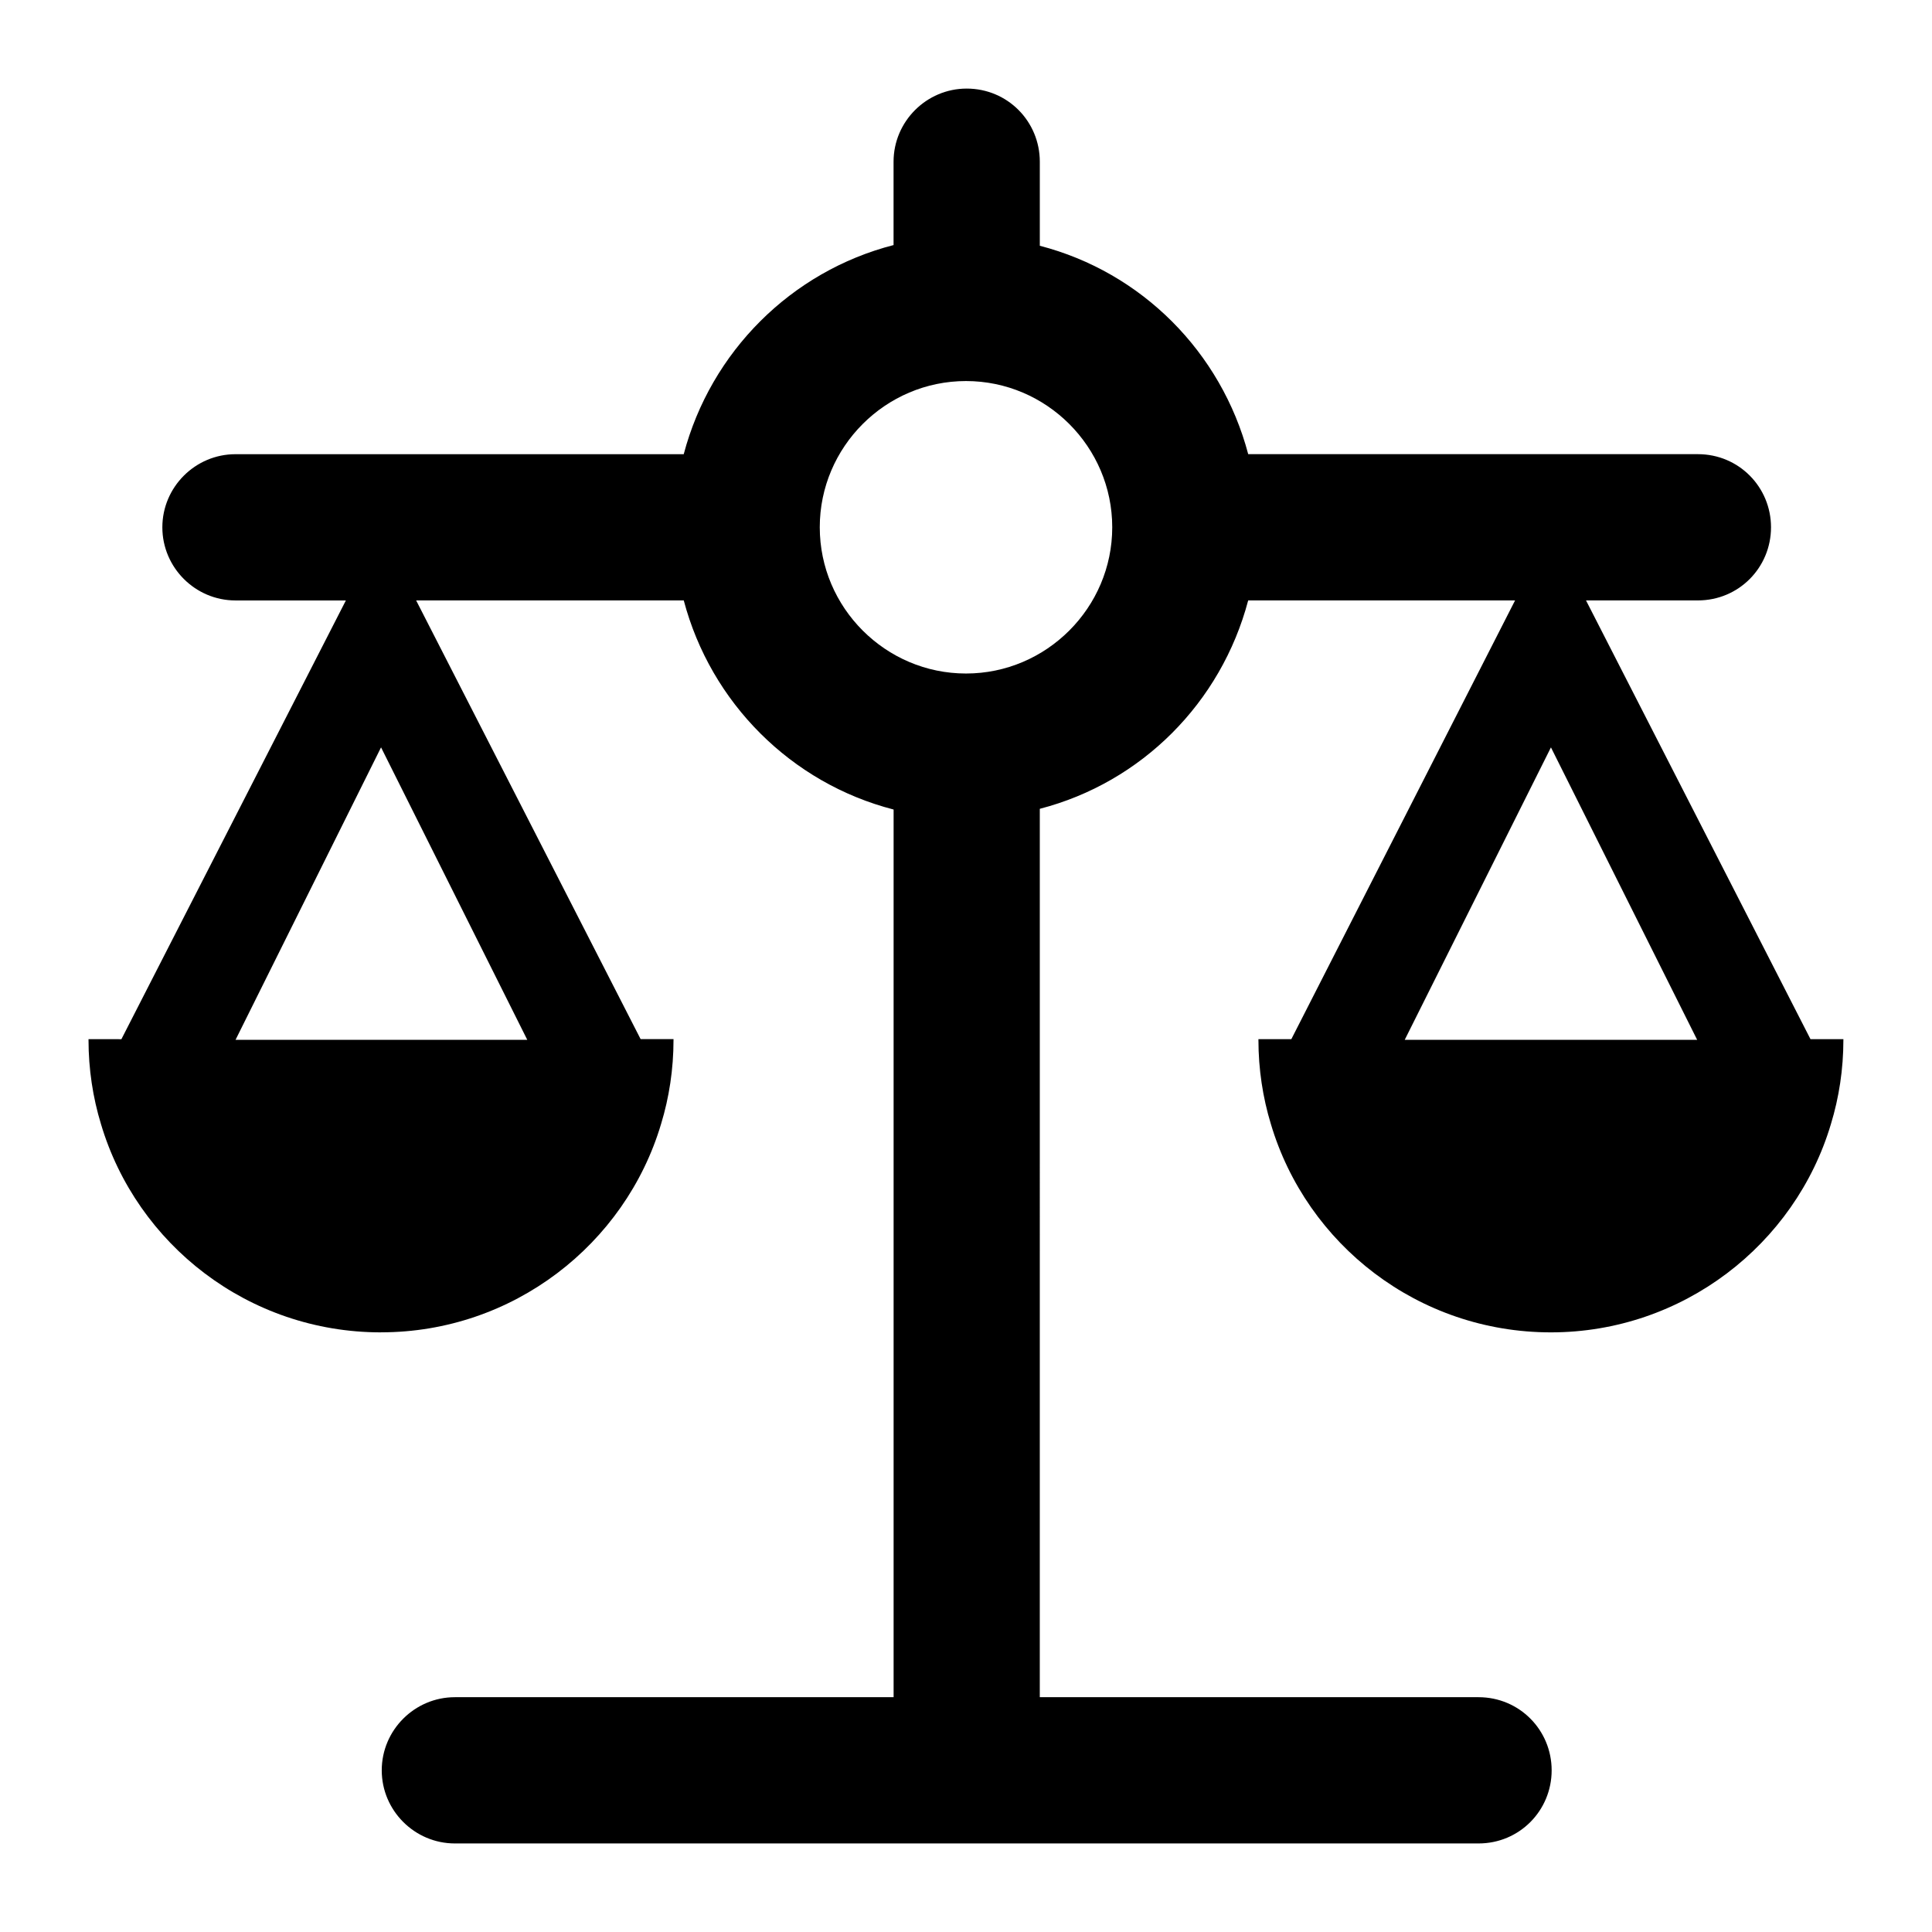
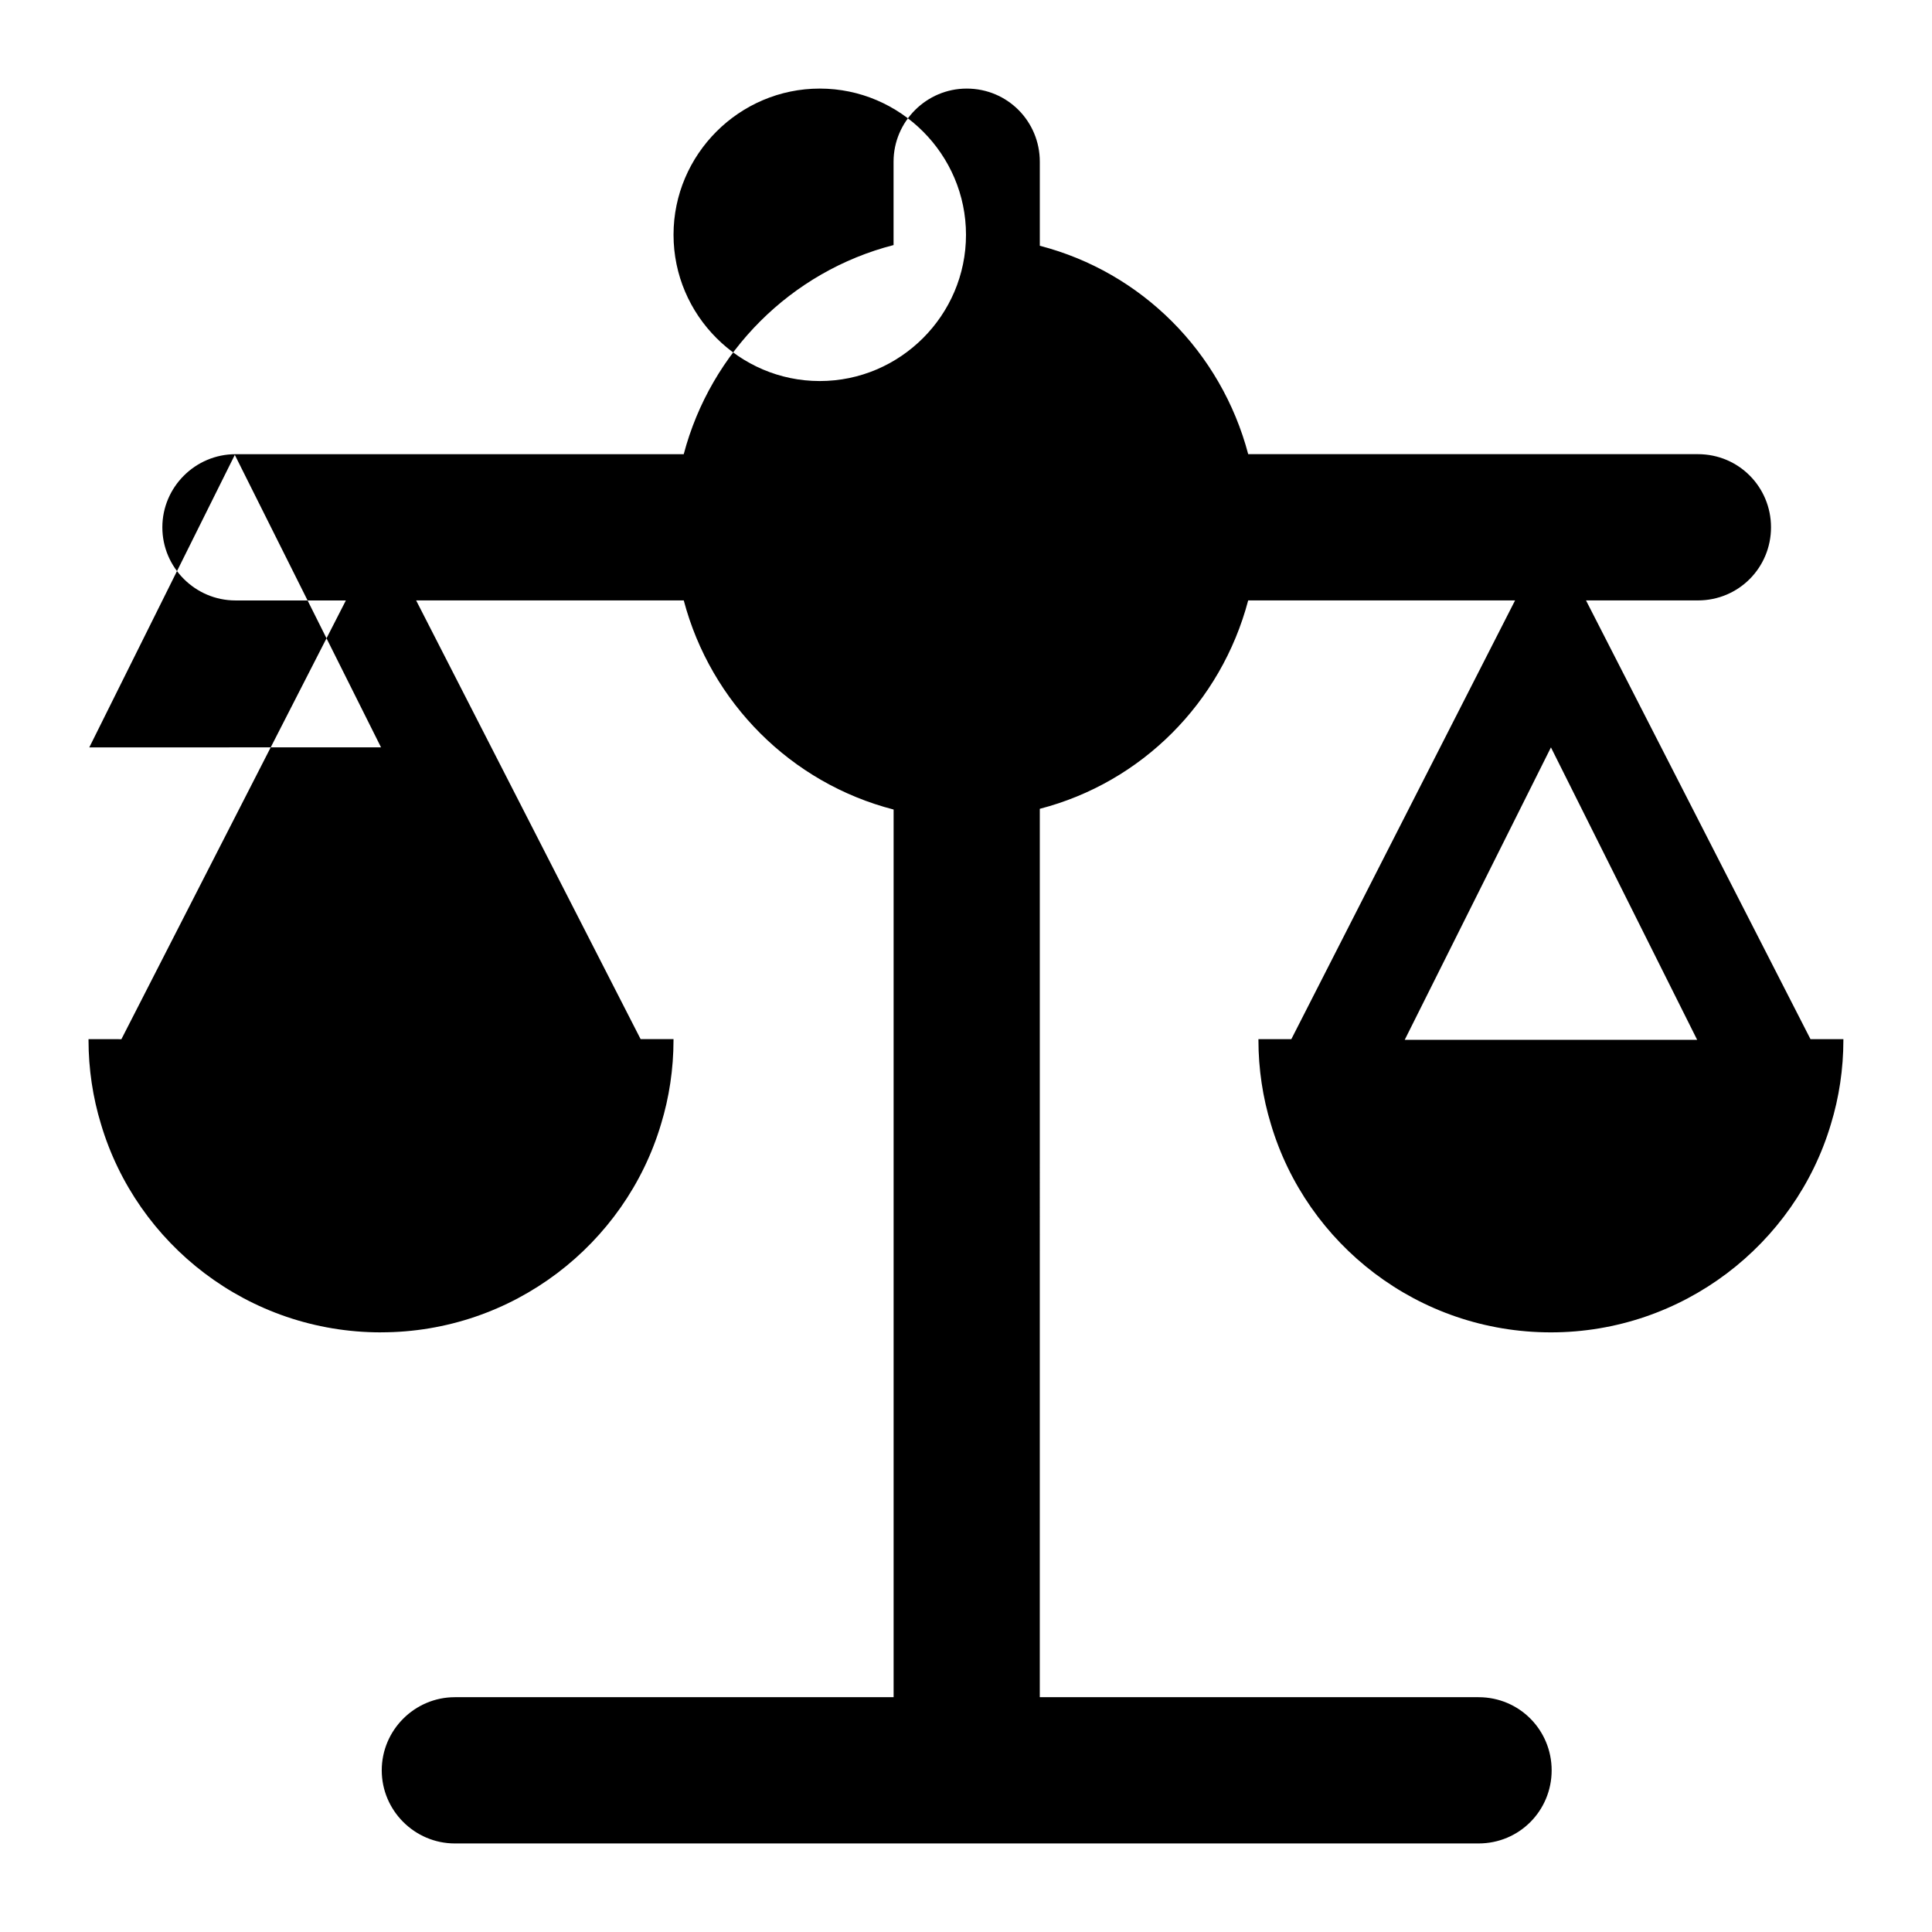
<svg xmlns="http://www.w3.org/2000/svg" fill="#000000" width="800px" height="800px" version="1.1" viewBox="144 144 512 512">
-   <path d="m244.98 497.08c34.879 0 64.719-23.254 74.215-55.227 2.133-6.973 3.293-14.531 3.293-22.281v-0.195h-8.719l-59.488-116.26h70.922c7.168 27.125 28.484 48.441 55.613 55.418v235.24h-116.27c-10.656 0-19.379 8.719-19.379 19.379 0 10.656 8.719 19.379 19.379 19.379h271.28c10.852 0 19.379-8.719 19.379-19.379 0-10.656-8.527-19.379-19.379-19.379h-116.27l0.004-235.43c26.934-6.973 48.055-28.098 55.223-55.223h70.727l-59.293 116.27-8.719-0.004v0.195c0 7.75 1.164 15.309 3.293 22.281 9.496 31.973 39.145 55.227 74.215 55.227 34.879 0 64.719-23.254 74.215-55.227 2.133-6.973 3.297-14.531 3.297-22.281v-0.195h-8.719l-59.488-116.27h29.648c10.852 0 19.379-8.719 19.379-19.379 0-10.656-8.527-19.379-19.379-19.379h-119.17c-7.168-27.129-28.289-48.25-55.227-55.227v-22.277c0-10.656-8.527-19.379-19.379-19.379-10.656 0-19.379 8.719-19.379 19.379v22.09c-27.125 6.977-48.441 28.289-55.609 55.422h-118.79c-10.656 0-19.379 8.719-19.379 19.379 0 10.656 8.719 19.379 19.379 19.379h29.258l-59.488 116.27-8.715-0.008v0.195c0 7.75 1.164 15.309 3.293 22.281 9.496 31.973 39.141 55.227 74.215 55.227zm348.79-77.508h-77.508l38.754-77.508zm-193.77-174.59c21.316 0 38.754 17.438 38.754 38.754 0 21.312-17.438 38.754-38.754 38.754s-38.754-17.441-38.754-38.754c-0.004-21.316 17.438-38.754 38.754-38.754zm-155.02 97.078 38.754 77.508-77.316 0.004z" />
+   <path d="m244.98 497.08c34.879 0 64.719-23.254 74.215-55.227 2.133-6.973 3.293-14.531 3.293-22.281v-0.195h-8.719l-59.488-116.26h70.922c7.168 27.125 28.484 48.441 55.613 55.418v235.24h-116.27c-10.656 0-19.379 8.719-19.379 19.379 0 10.656 8.719 19.379 19.379 19.379h271.28c10.852 0 19.379-8.719 19.379-19.379 0-10.656-8.527-19.379-19.379-19.379h-116.27l0.004-235.43c26.934-6.973 48.055-28.098 55.223-55.223h70.727l-59.293 116.27-8.719-0.004v0.195c0 7.75 1.164 15.309 3.293 22.281 9.496 31.973 39.145 55.227 74.215 55.227 34.879 0 64.719-23.254 74.215-55.227 2.133-6.973 3.297-14.531 3.297-22.281v-0.195h-8.719l-59.488-116.27h29.648c10.852 0 19.379-8.719 19.379-19.379 0-10.656-8.527-19.379-19.379-19.379h-119.17c-7.168-27.129-28.289-48.25-55.227-55.227v-22.277c0-10.656-8.527-19.379-19.379-19.379-10.656 0-19.379 8.719-19.379 19.379v22.09c-27.125 6.977-48.441 28.289-55.609 55.422h-118.79c-10.656 0-19.379 8.719-19.379 19.379 0 10.656 8.719 19.379 19.379 19.379h29.258l-59.488 116.27-8.715-0.008v0.195c0 7.75 1.164 15.309 3.293 22.281 9.496 31.973 39.141 55.227 74.215 55.227zm348.79-77.508h-77.508l38.754-77.508m-193.77-174.59c21.316 0 38.754 17.438 38.754 38.754 0 21.312-17.438 38.754-38.754 38.754s-38.754-17.441-38.754-38.754c-0.004-21.316 17.438-38.754 38.754-38.754zm-155.02 97.078 38.754 77.508-77.316 0.004z" />
</svg>